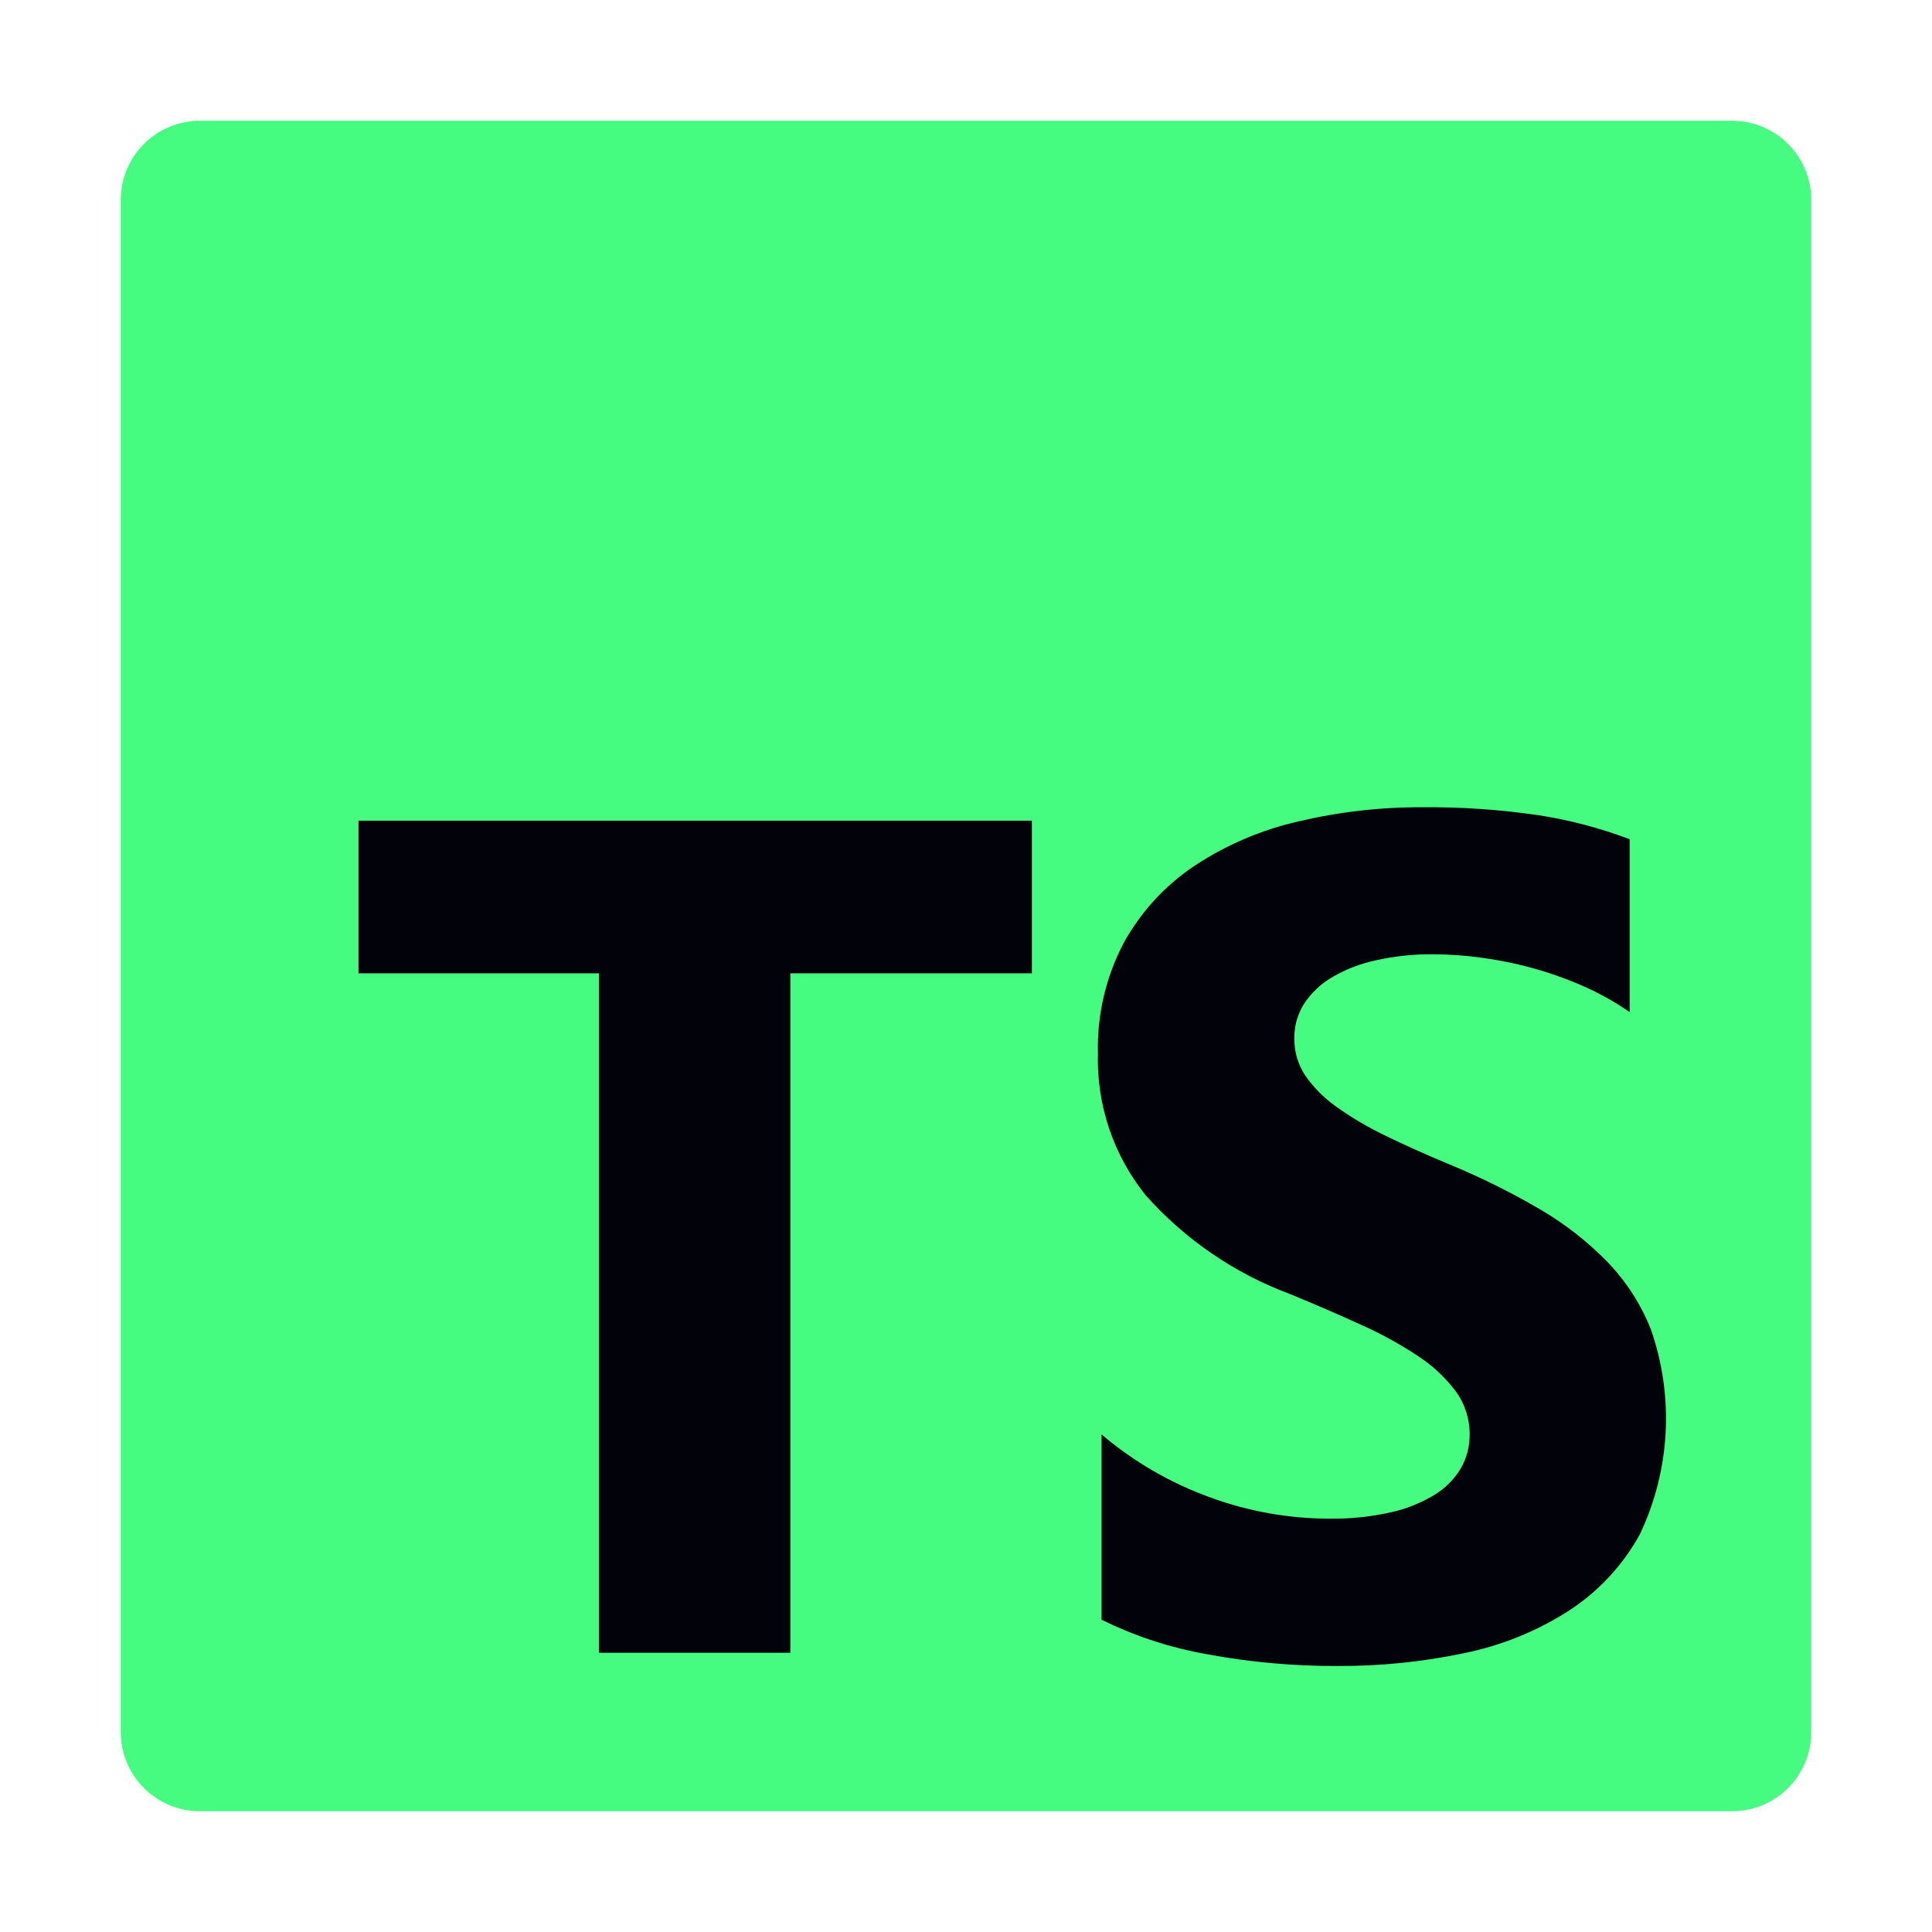
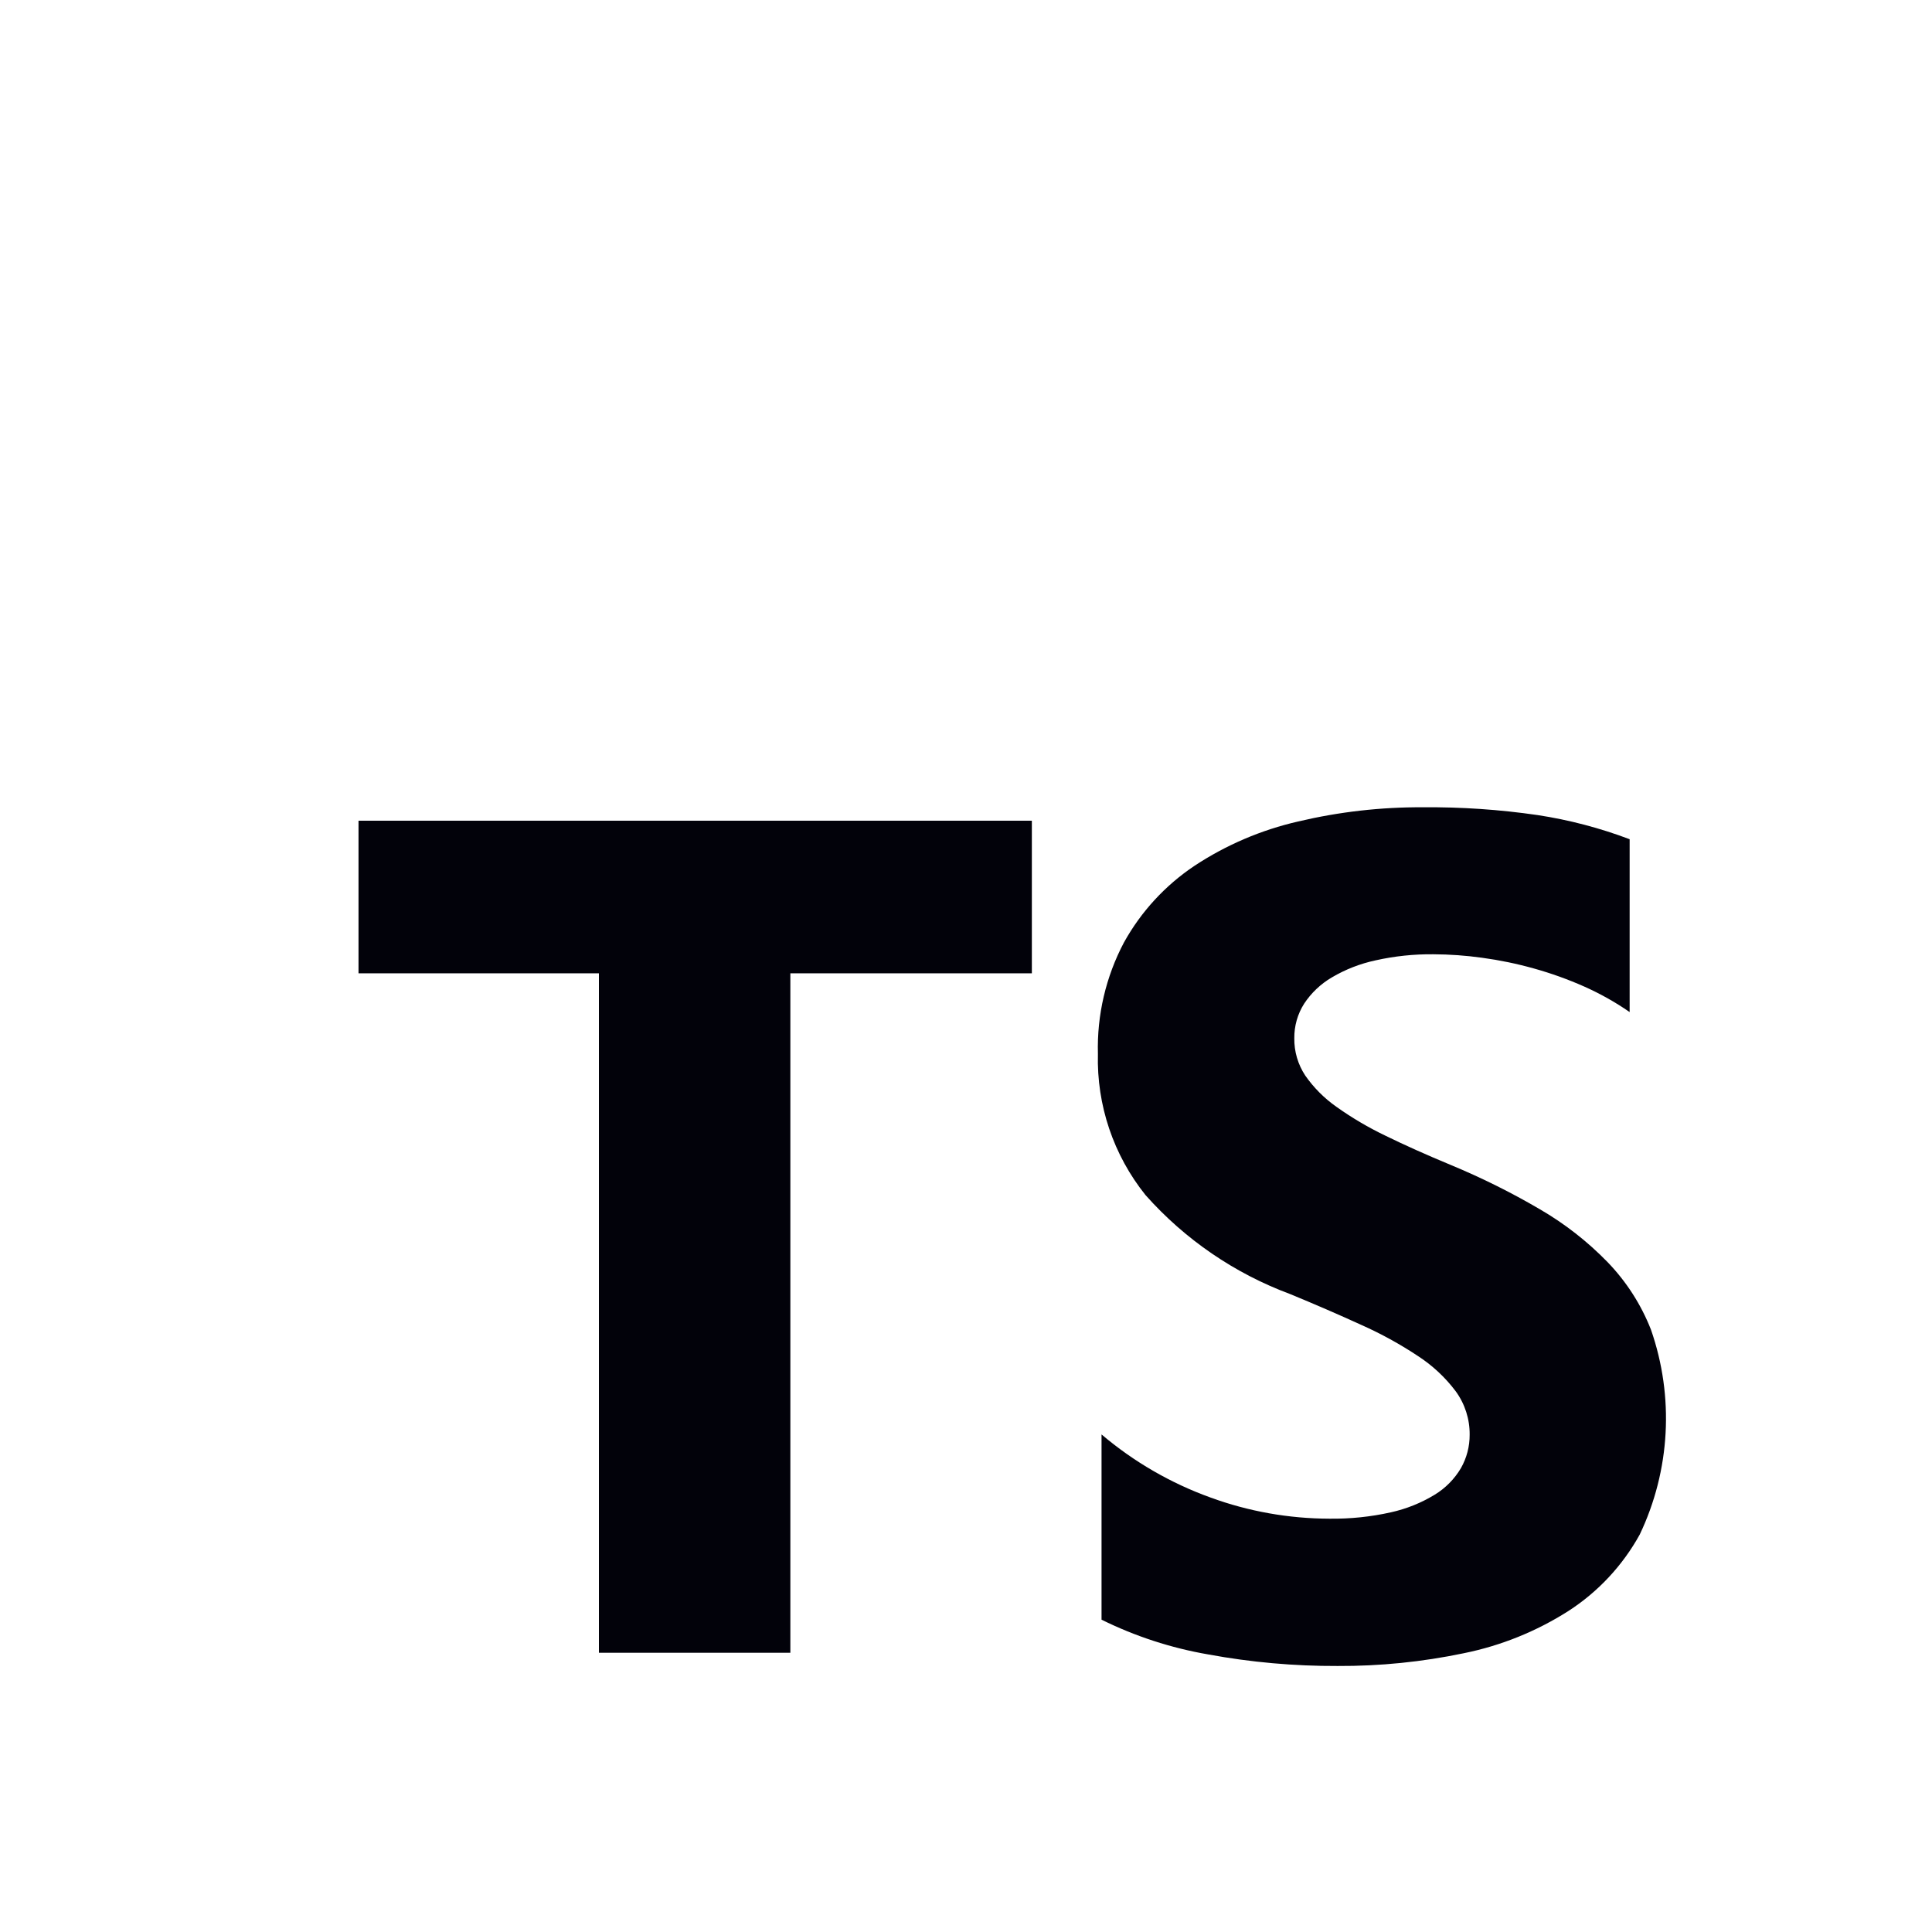
<svg xmlns="http://www.w3.org/2000/svg" width="58" height="58" viewBox="0 0 58 58" fill="none">
-   <path d="M51.997 3.625H6.003C4.69 3.625 3.625 4.69 3.625 6.003V51.997C3.625 53.31 4.69 54.375 6.003 54.375H51.997C53.31 54.375 54.375 53.31 54.375 51.997V6.003C54.375 4.69 53.31 3.625 51.997 3.625Z" fill="#45FC81" />
  <path fill-rule="evenodd" clip-rule="evenodd" d="M33.069 43.063V48.624C34.079 49.123 35.156 49.474 36.266 49.666C37.549 49.903 38.851 50.019 40.156 50.014C41.427 50.02 42.696 49.892 43.94 49.632C45.058 49.406 46.124 48.976 47.085 48.363C47.977 47.787 48.713 46.998 49.226 46.068C50.144 44.142 50.265 41.932 49.563 39.917C49.267 39.163 48.825 38.475 48.263 37.892C47.66 37.272 46.976 36.737 46.228 36.303C45.367 35.798 44.472 35.354 43.551 34.972C42.826 34.671 42.173 34.379 41.593 34.095C41.078 33.848 40.585 33.558 40.12 33.227C39.755 32.971 39.439 32.653 39.184 32.288C38.965 31.956 38.85 31.566 38.856 31.168C38.852 30.802 38.954 30.442 39.15 30.133C39.363 29.809 39.648 29.539 39.982 29.343C40.39 29.102 40.834 28.929 41.298 28.83C41.867 28.703 42.448 28.642 43.031 28.648C43.521 28.65 44.01 28.685 44.495 28.753C45.019 28.824 45.538 28.931 46.047 29.074C46.564 29.218 47.071 29.4 47.562 29.618C48.038 29.83 48.494 30.086 48.923 30.383V25.194C48.03 24.856 47.103 24.613 46.159 24.469C45.019 24.303 43.867 24.225 42.715 24.235C41.456 24.228 40.2 24.371 38.974 24.661C37.866 24.914 36.813 25.364 35.864 25.989C34.983 26.577 34.255 27.367 33.742 28.293C33.198 29.322 32.929 30.474 32.96 31.637C32.92 33.176 33.427 34.678 34.39 35.878C35.572 37.209 37.063 38.229 38.731 38.849C39.493 39.163 40.203 39.471 40.861 39.772C41.455 40.036 42.026 40.349 42.568 40.709C43.006 40.993 43.39 41.352 43.703 41.769C43.978 42.147 44.125 42.604 44.12 43.072C44.122 43.423 44.032 43.768 43.859 44.073C43.666 44.4 43.395 44.675 43.071 44.872C42.664 45.12 42.219 45.299 41.755 45.401C41.149 45.537 40.53 45.6 39.909 45.592C38.692 45.589 37.484 45.375 36.341 44.957C35.146 44.526 34.038 43.885 33.069 43.063ZM23.727 29.219H30.977V24.639H10.763V29.219H17.98V49.617H23.727V29.219Z" fill="#02020A" />
</svg>